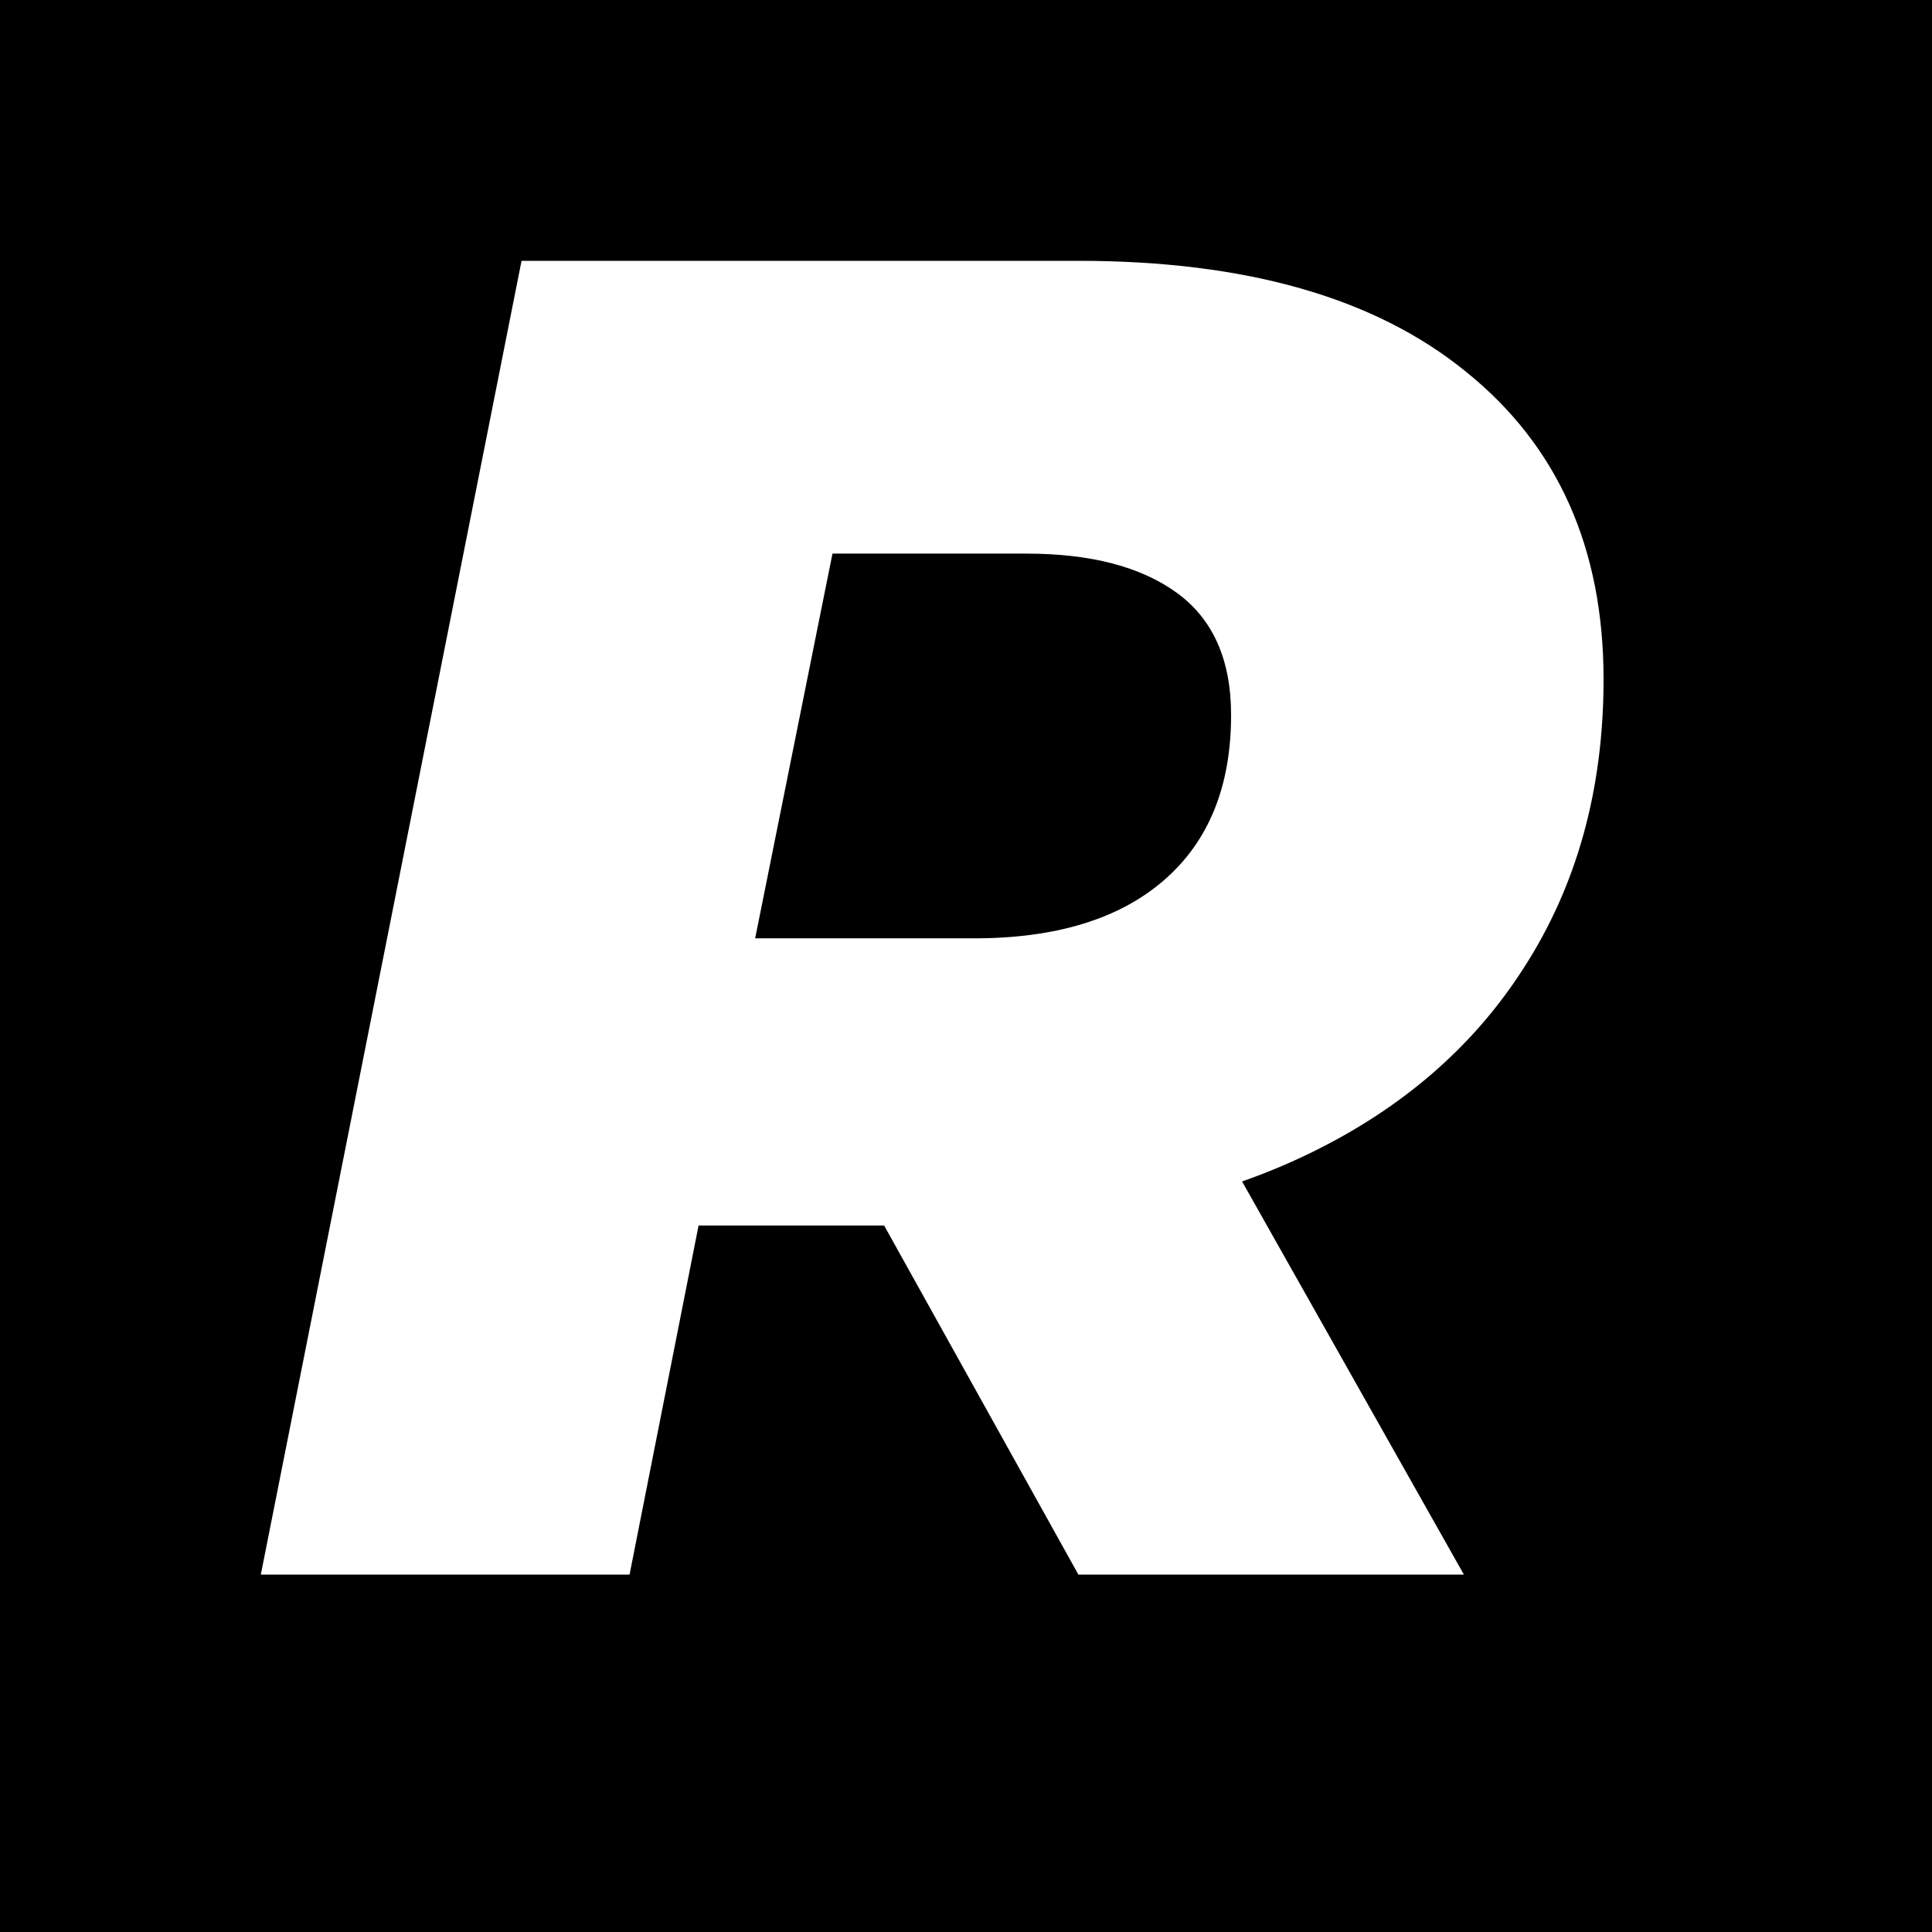
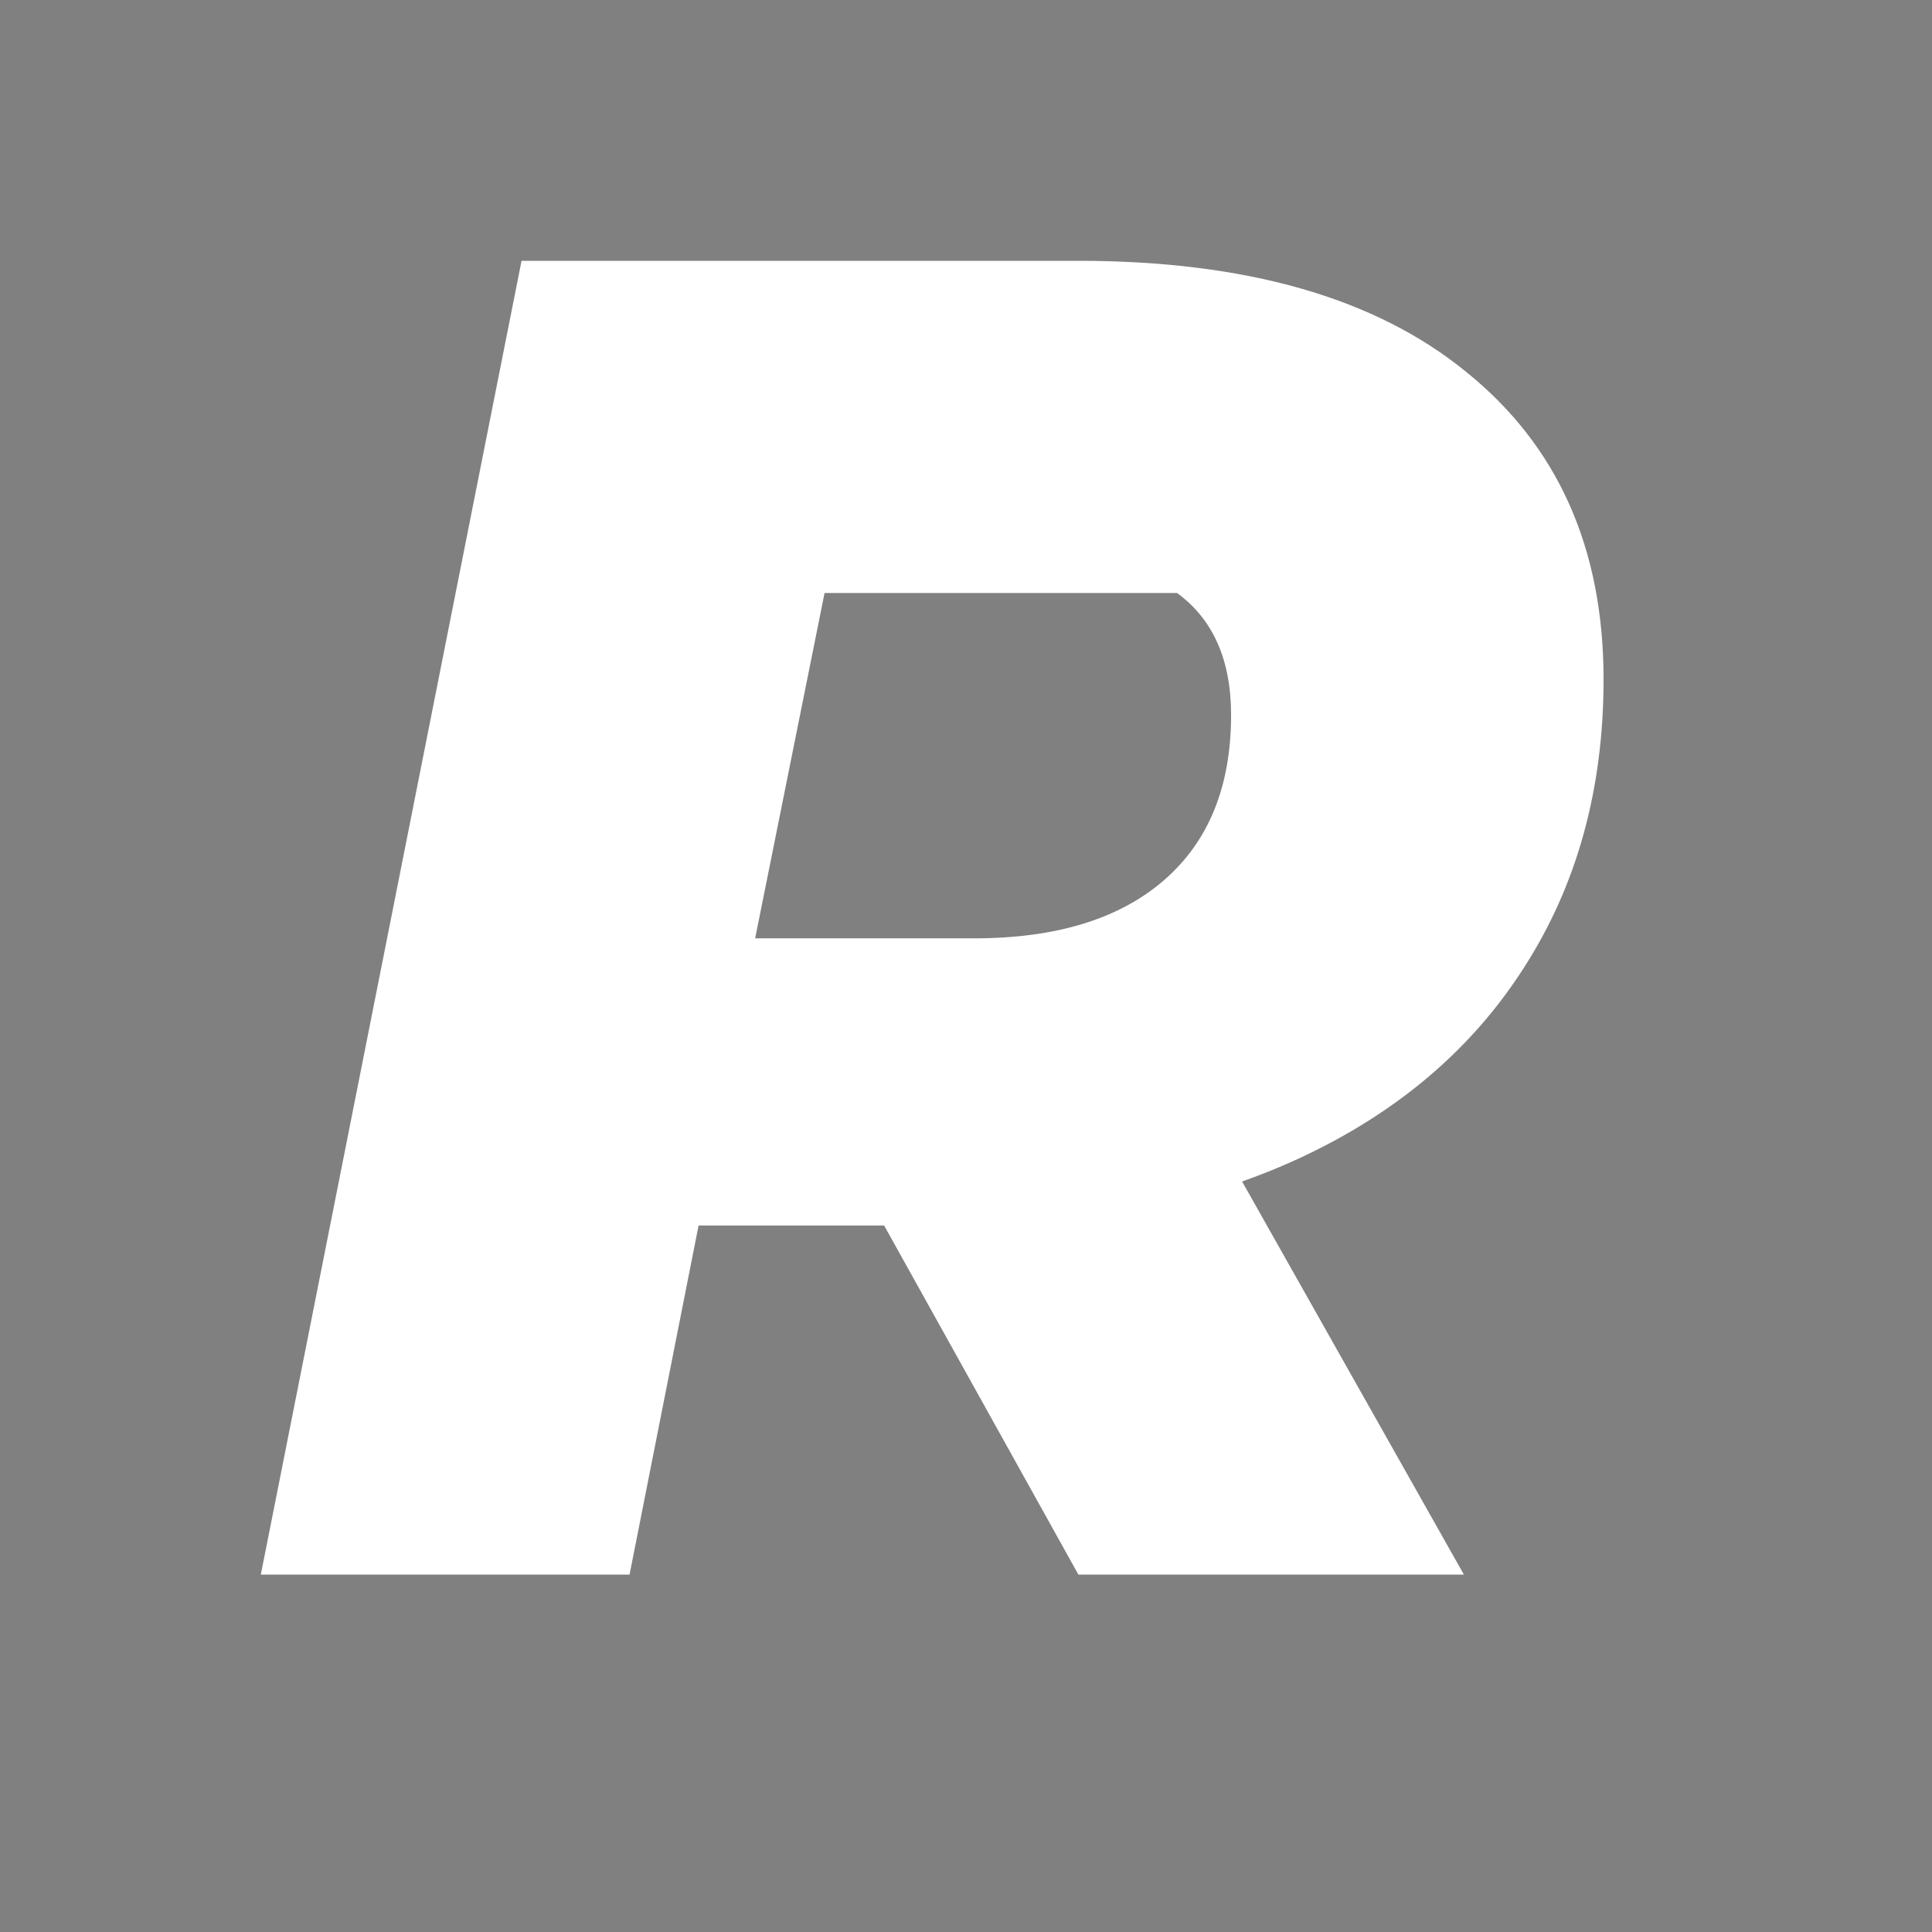
<svg xmlns="http://www.w3.org/2000/svg" width="200" height="200" viewBox="0 0 200 200" fill="none">
  <rect x="0" y="0" width="200" height="200" fill="#808080" stroke="none" />
  <g clip-path="url(#clip0_9282_2290)">
-     <rect width="200" height="200" fill="white" />
-     <rect width="200" height="200" fill="black" />
-     <path d="M27 163L53.99 27H111.634C128.985 27 142.351 30.821 151.734 38.463C161.245 46.105 166 56.726 166 70.326C166 81.724 163.237 91.697 157.71 100.246C152.312 108.665 144.601 115.206 134.576 119.869C124.551 124.531 112.726 126.863 99.103 126.863H55.34L75.582 110.349L65.172 163H27ZM111.634 163L84.065 113.457H123.587L151.541 163H111.634ZM74.619 114.817L61.316 97.137H100.838C109.32 97.137 115.875 95.129 120.502 91.114C125.129 87.099 127.442 81.4 127.442 74.017C127.442 68.318 125.579 64.109 121.852 61.389C118.124 58.669 112.919 57.309 106.236 57.309H69.413L89.849 39.046L74.619 114.817Z" fill="white" />
+     <path d="M27 163L53.99 27H111.634C128.985 27 142.351 30.821 151.734 38.463C161.245 46.105 166 56.726 166 70.326C166 81.724 163.237 91.697 157.71 100.246C152.312 108.665 144.601 115.206 134.576 119.869C124.551 124.531 112.726 126.863 99.103 126.863H55.34L75.582 110.349L65.172 163H27ZM111.634 163L84.065 113.457H123.587L151.541 163H111.634ZM74.619 114.817L61.316 97.137H100.838C109.32 97.137 115.875 95.129 120.502 91.114C125.129 87.099 127.442 81.4 127.442 74.017C127.442 68.318 125.579 64.109 121.852 61.389H69.413L89.849 39.046L74.619 114.817Z" fill="white" />
  </g>
  <defs>
    <clipPath id="clip0_9282_2290">
      <rect width="200" height="200" fill="white" />
    </clipPath>
  </defs>
</svg>